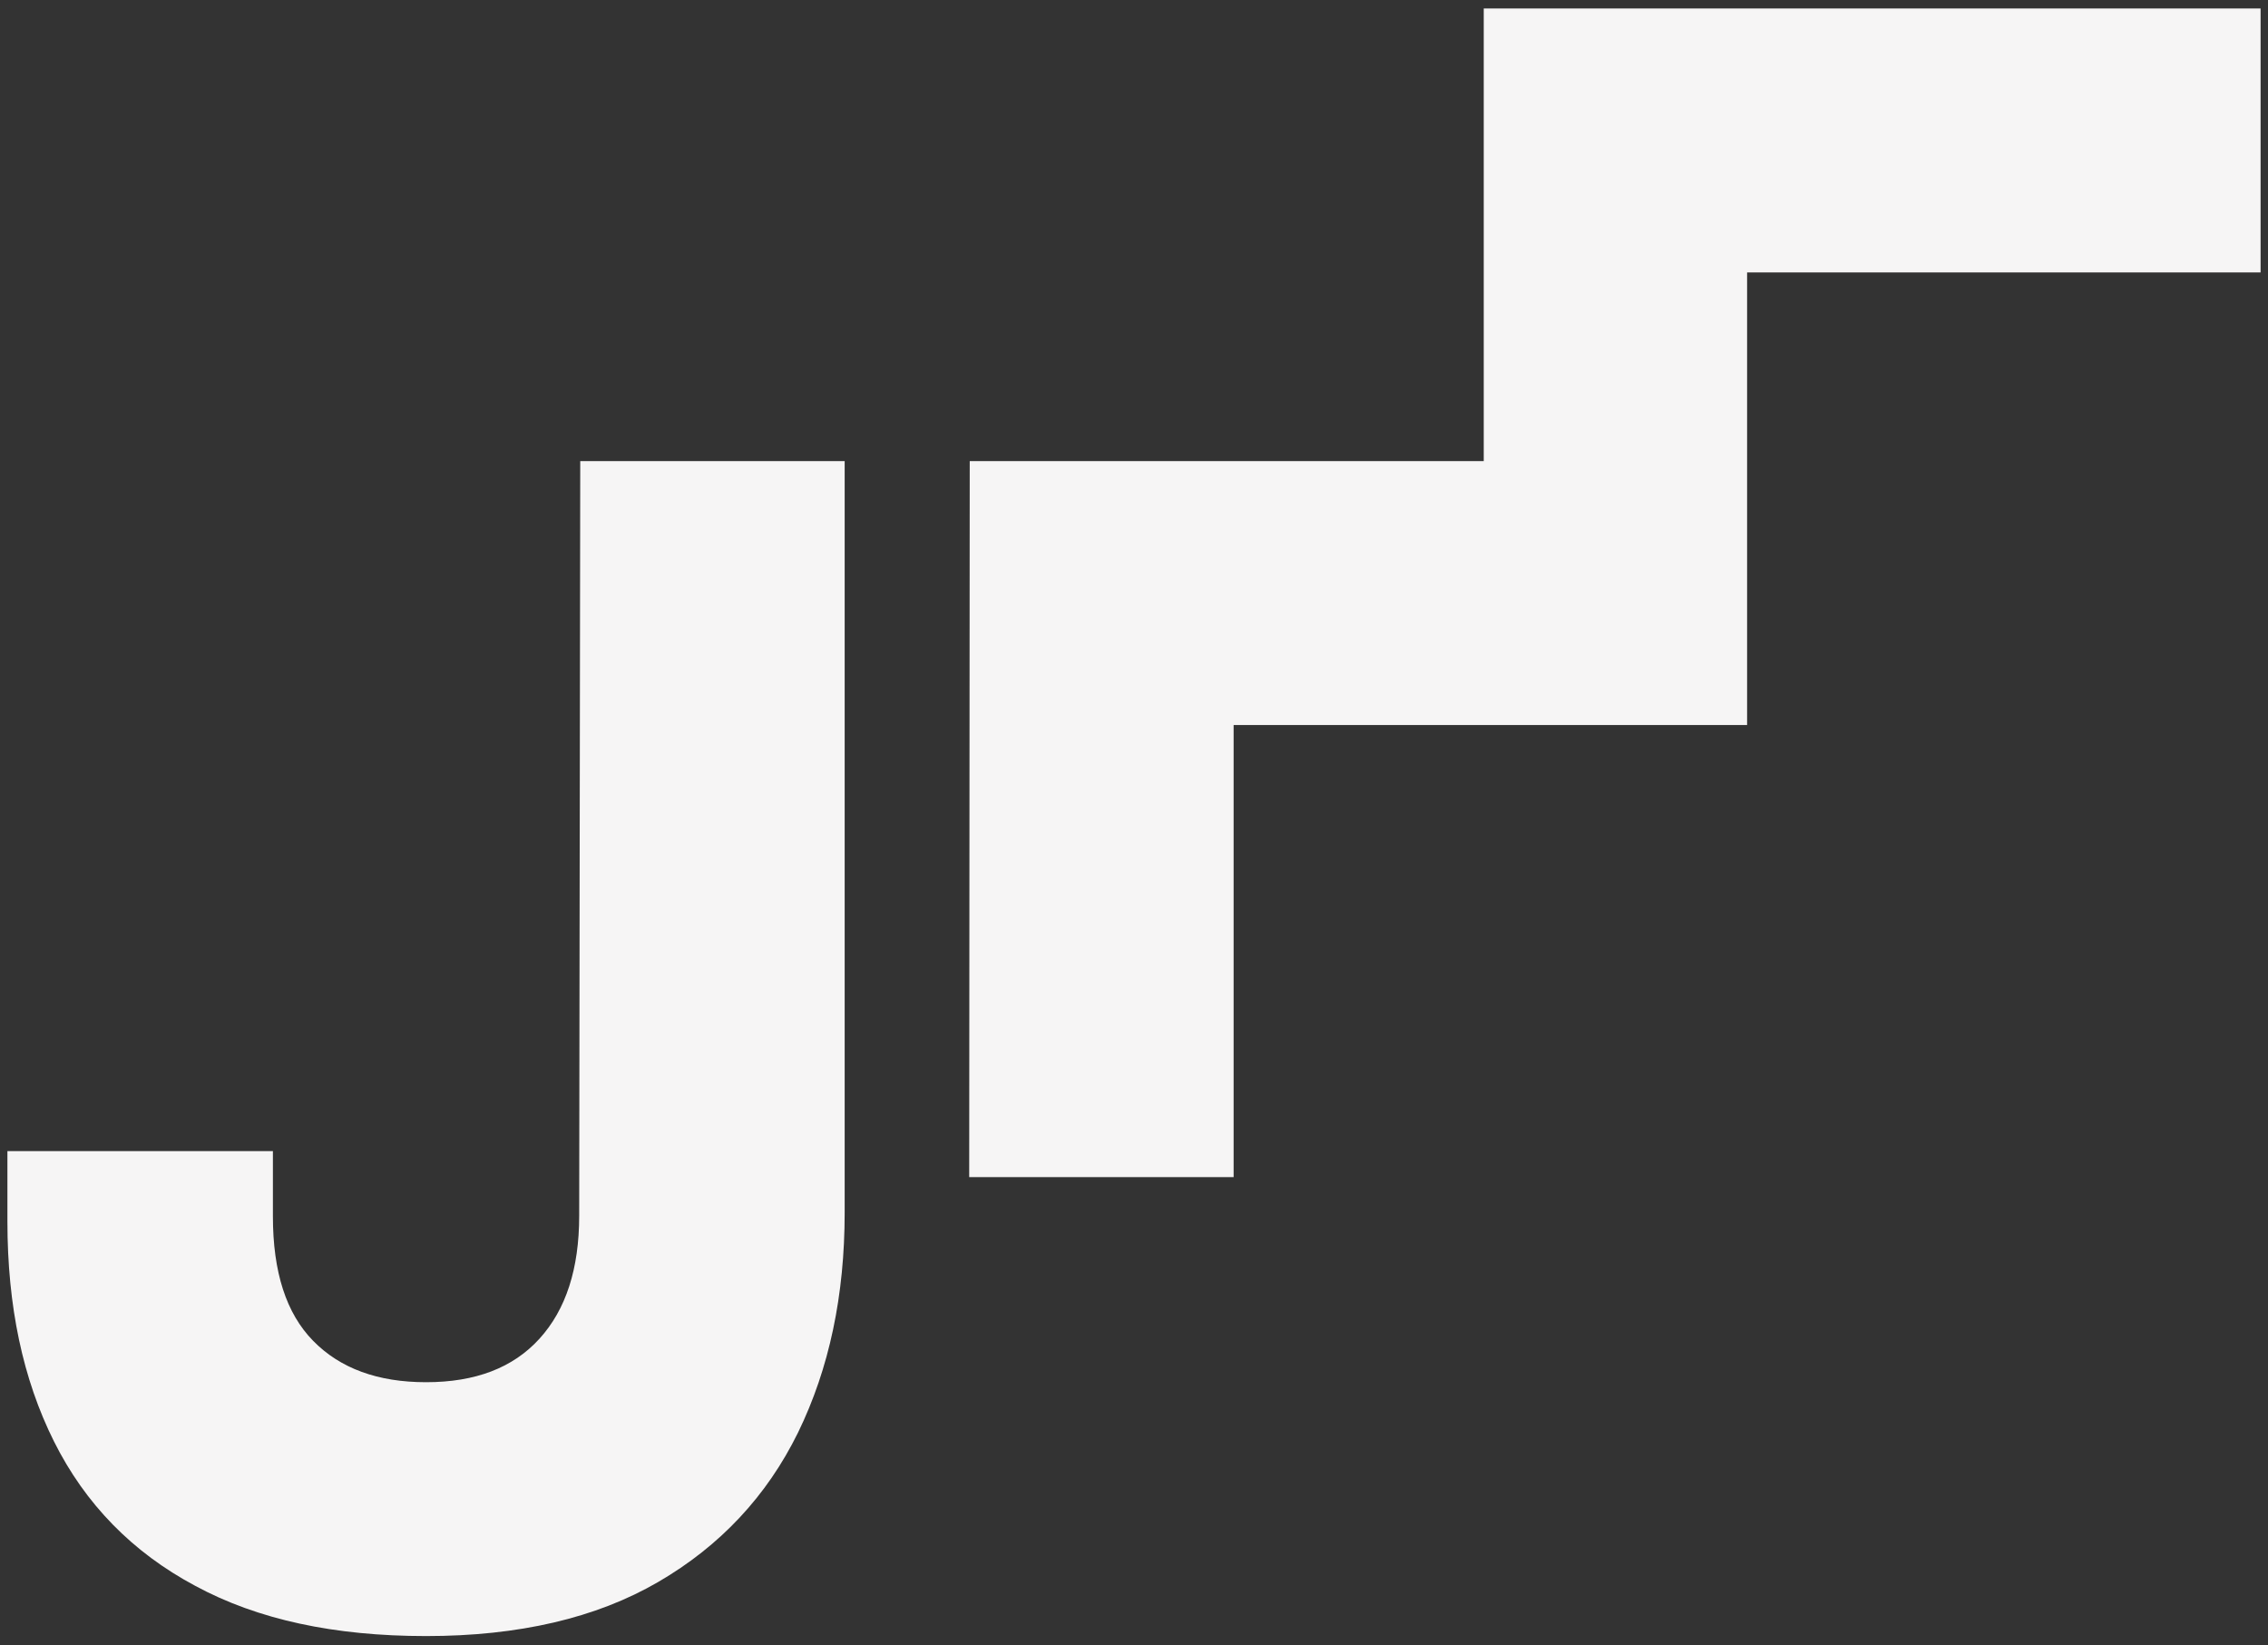
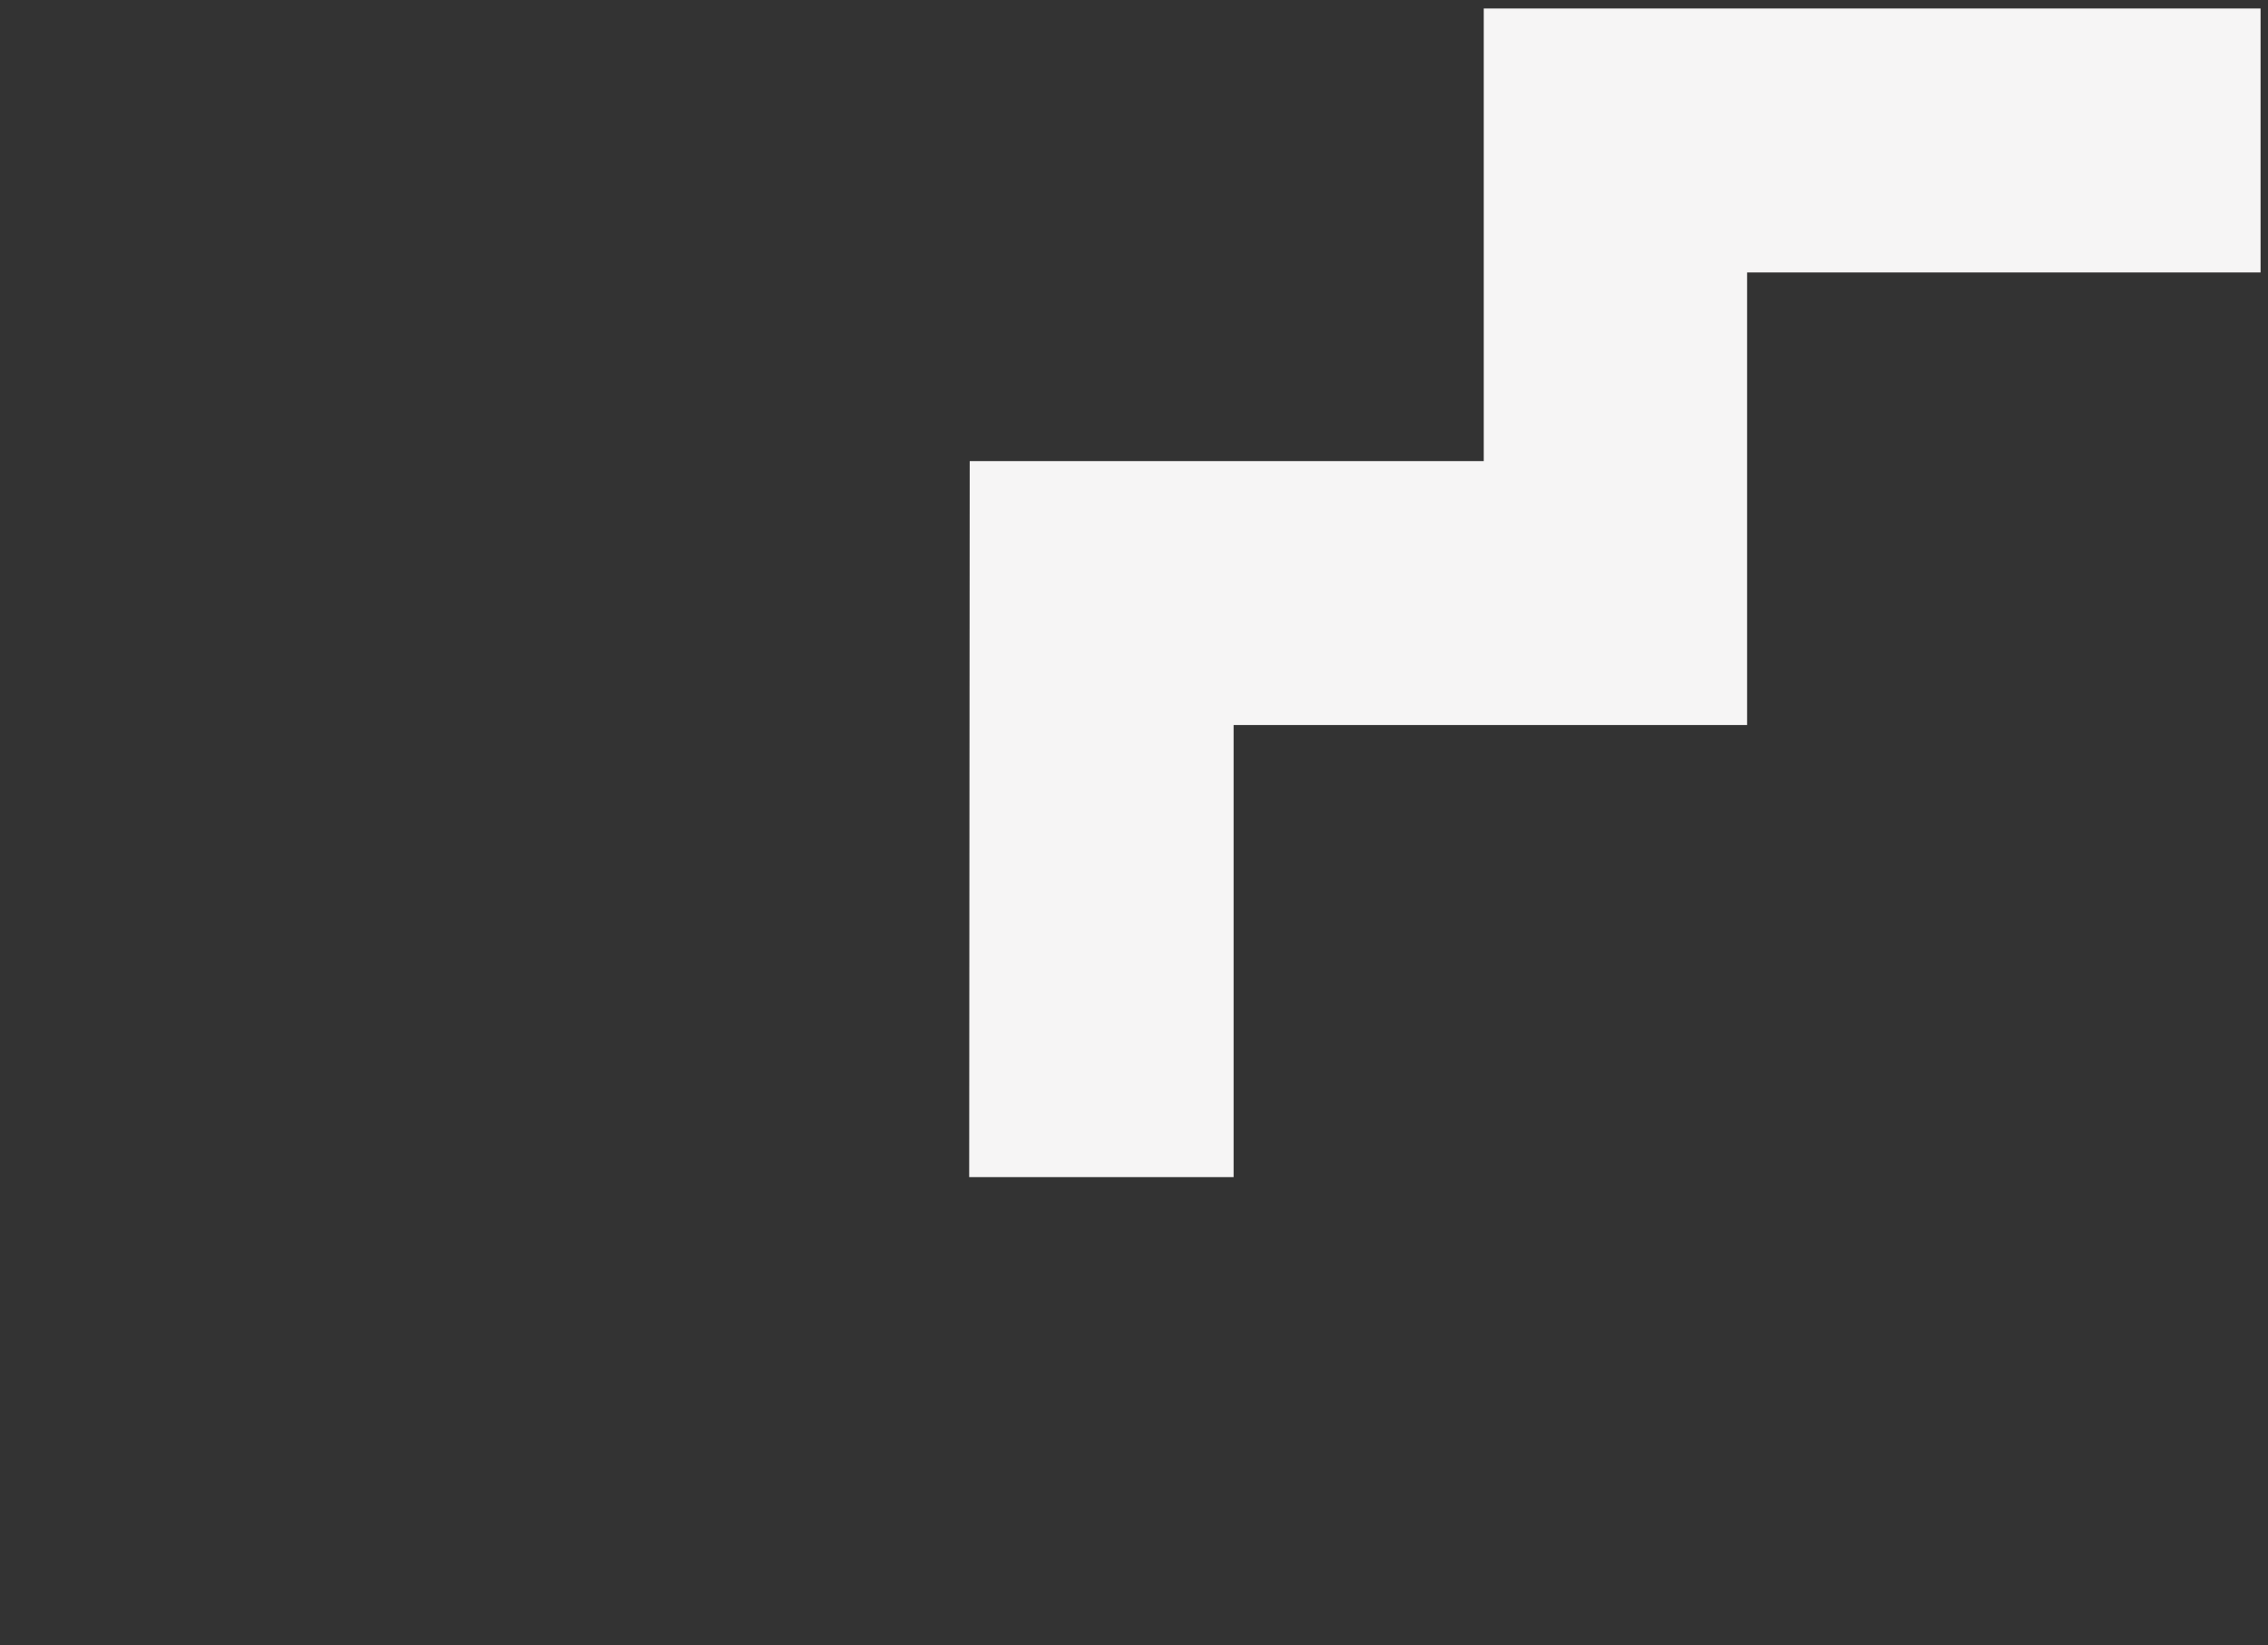
<svg xmlns="http://www.w3.org/2000/svg" version="1.1" id="Ebene_1" x="0px" y="0px" viewBox="0 0 428 310.4" style="enable-background:new 0 0 428 310.4;" xml:space="preserve">
  <rect x="0" y="0" width="428" height="310.4" fill="#333333" stroke="none" />
  <style type="text/css">
	.st0{fill:none;}
	.st1{fill:#F6F5F5;}
</style>
  <g id="Ebene_2_00000060738375314926342660000011677785845119935626_">
    <g>
-       <rect x="-39.9" y="-98.7" class="st0" width="507.8" height="507.8" />
-     </g>
+       </g>
  </g>
  <g id="Ebene_1_00000024697638137789175370000008239803937103730361_">
    <g>
      <g>
-         <path class="st1" d="M109.3,229.4c0,10-2.5,17.7-7.5,23.2c-5,5.5-12.1,8.2-21.4,8.2c-9.1,0-16.2-2.6-21.3-7.8s-7.6-13-7.6-23.5     v-12.3H1.4v13.3c0,15.9,2.9,29.7,8.8,41.5c5.9,11.8,14.8,20.9,26.6,27.2c11.8,6.4,26.3,9.5,43.6,9.5c17.5,0,32.1-3.4,43.8-10.2     c11.7-6.8,20.5-16.2,26.4-28.2c5.9-12.1,8.8-25.9,8.8-41.5V87h-49.9L109.3,229.4z" />
-       </g>
+         </g>
      <g>
        <polygon class="st1" points="280,1.6 280,87 183,87 182.9,222.1 232.8,222.1 232.8,136.8 329.7,136.8 329.7,51.4 426.6,51.4      426.6,1.6    " />
      </g>
    </g>
  </g>
</svg>